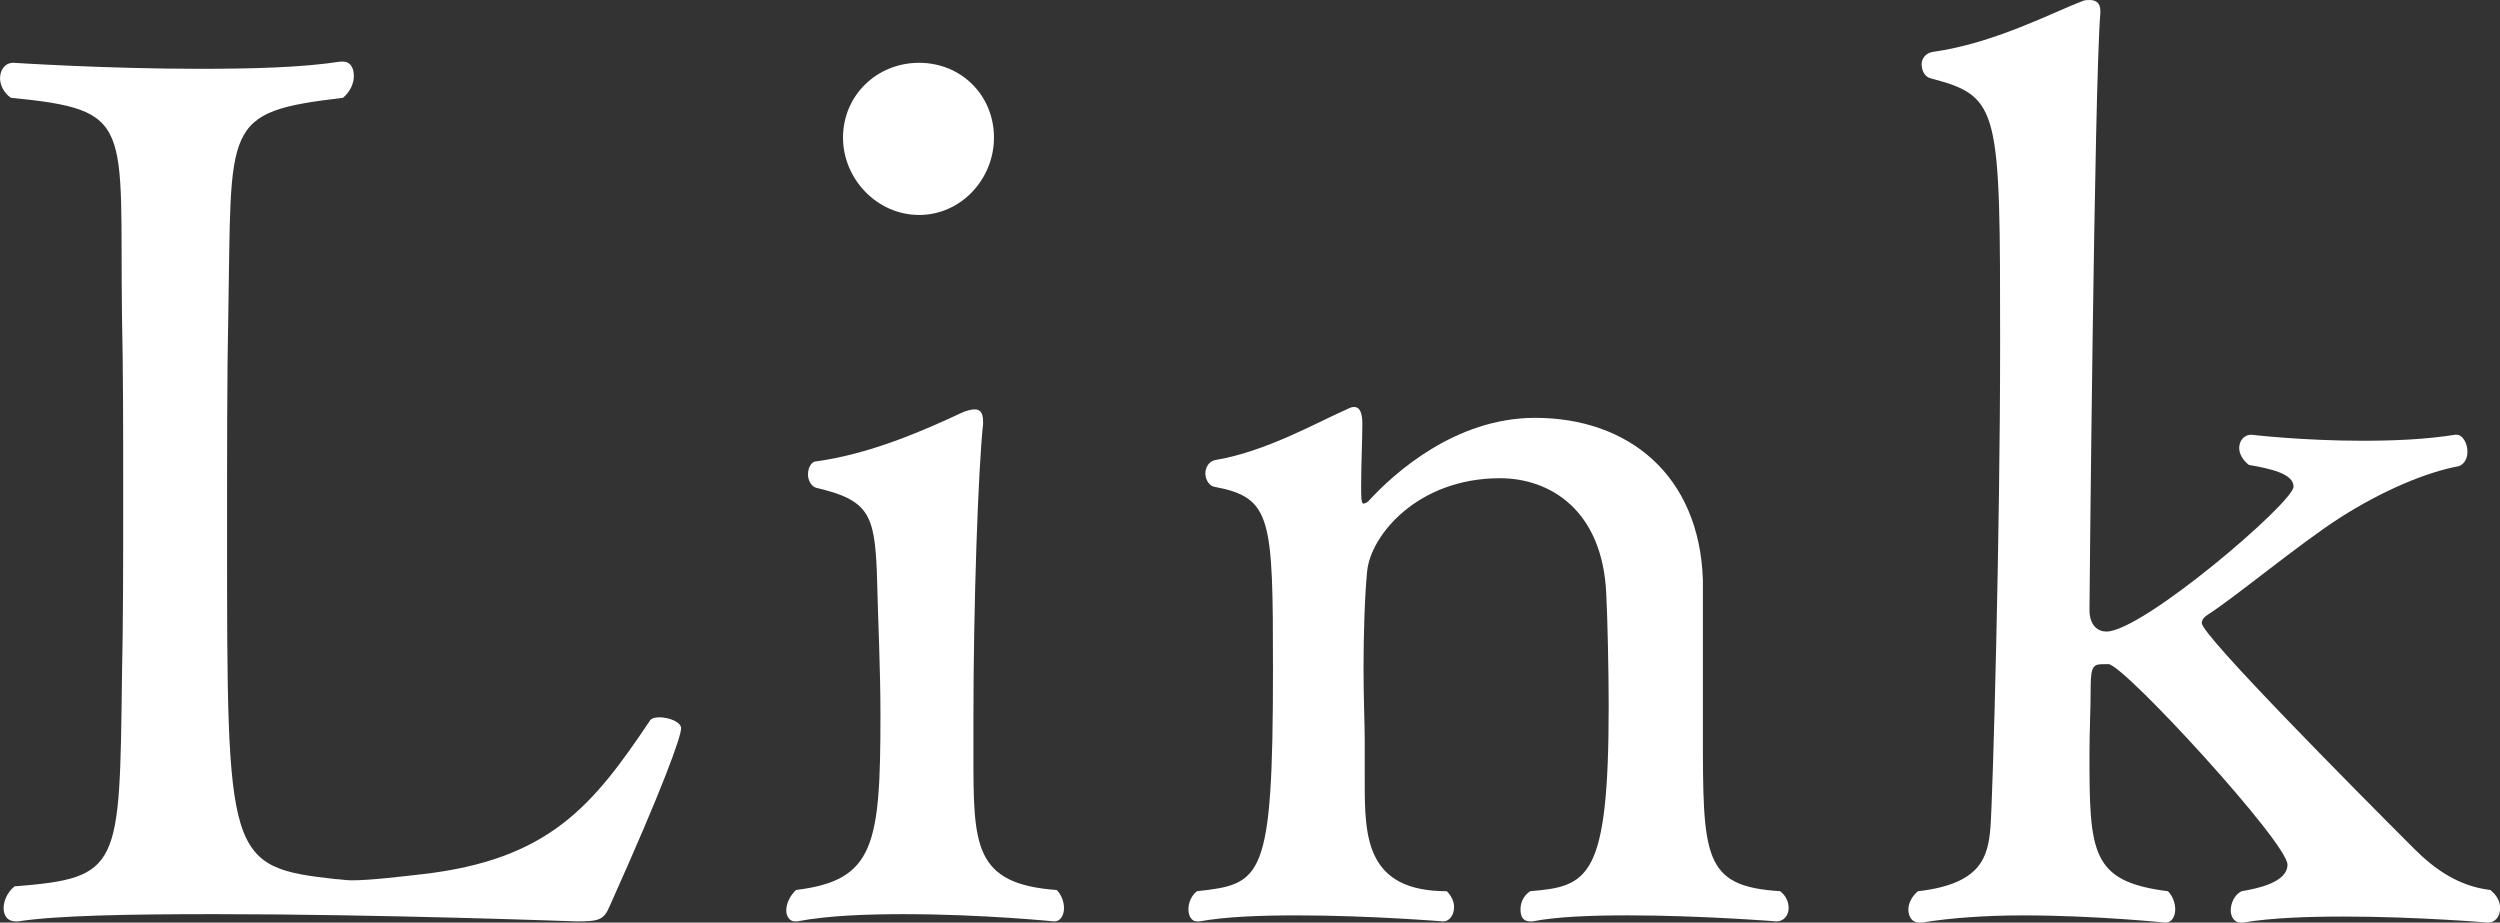
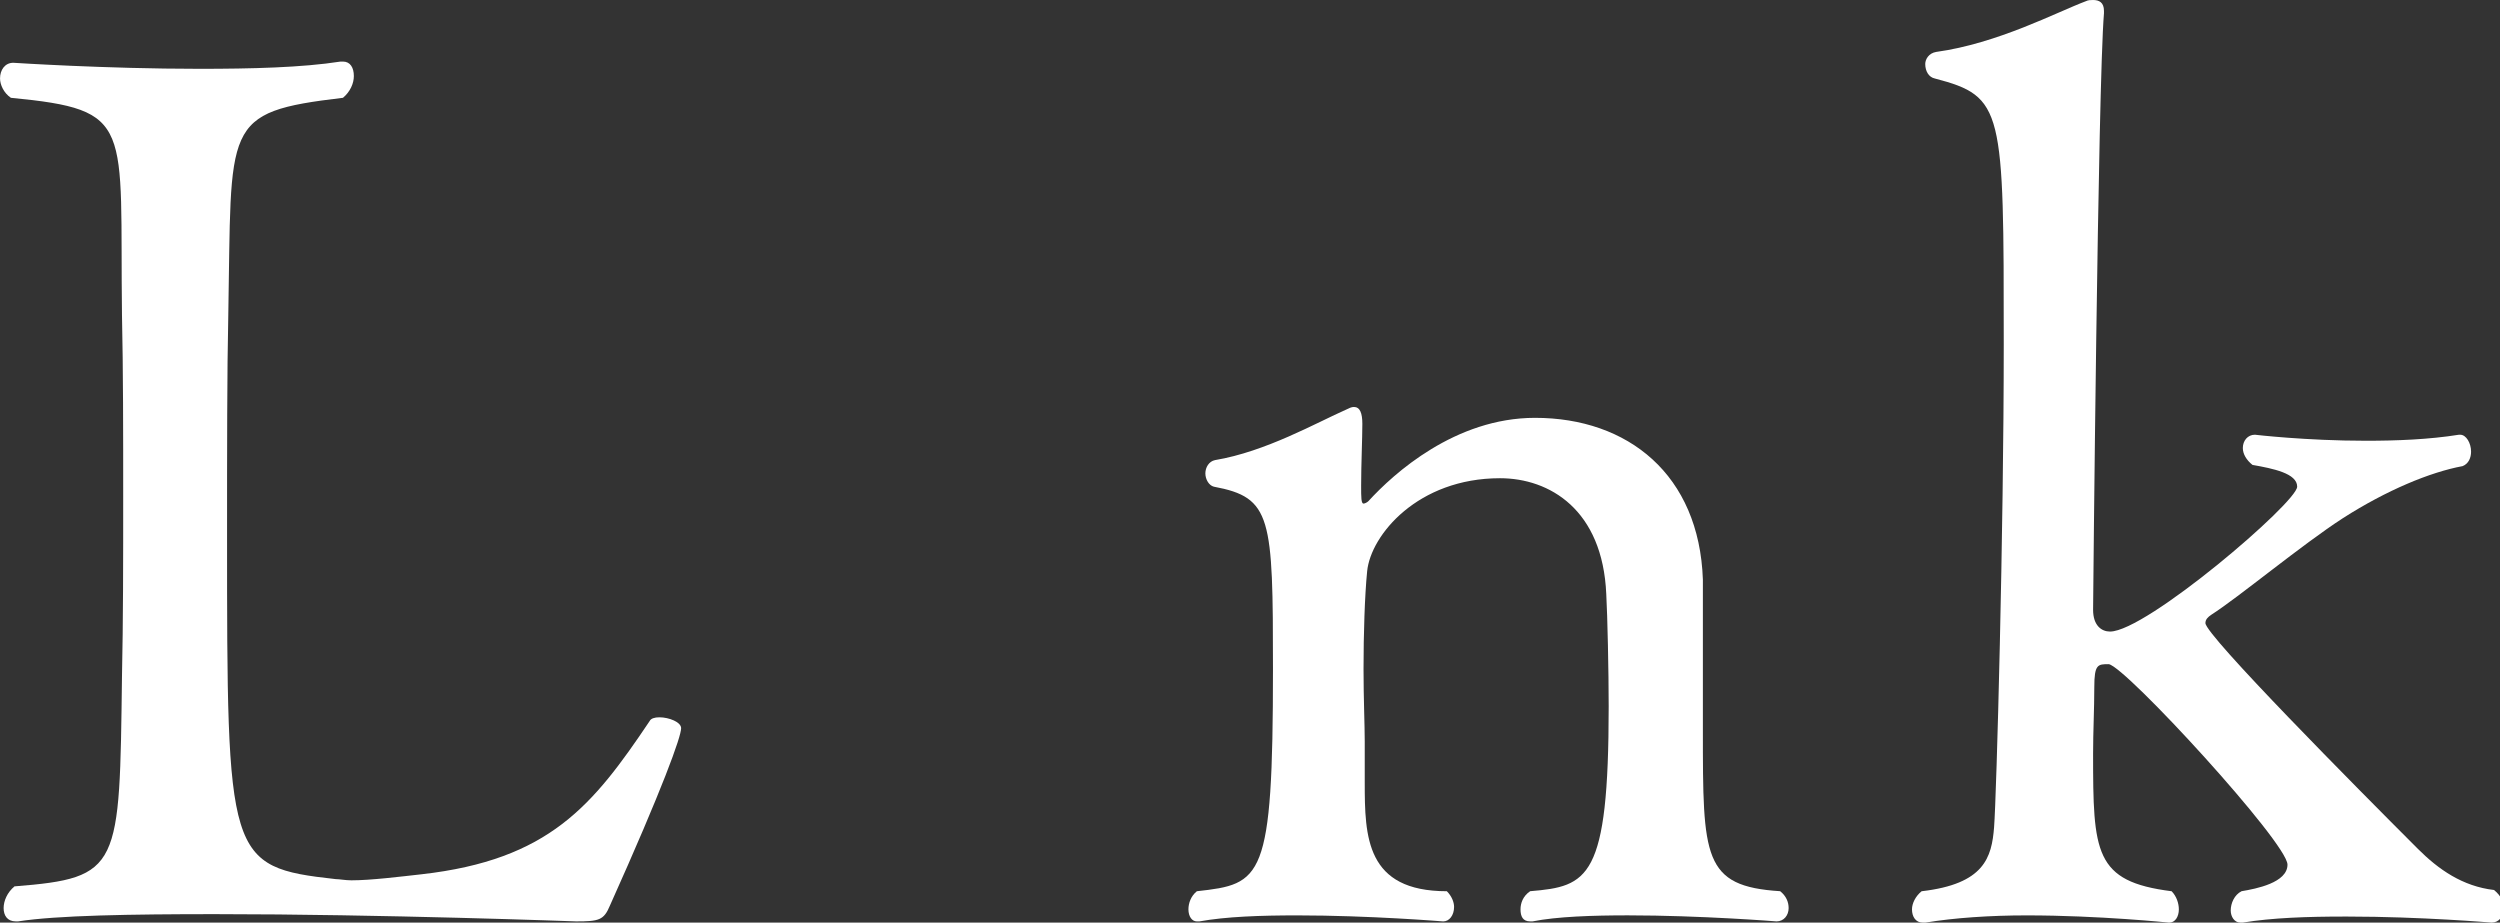
<svg xmlns="http://www.w3.org/2000/svg" id="_レイヤー_2" width="82.796" height="30.555" viewBox="0 0 82.796 30.555">
  <rect x="0" y="0" width="82.796" height="30.555" fill="#333333" stroke="none" />
  <defs>
    <style>.cls-1{fill:#fff;}</style>
  </defs>
  <g id="_レイヤー_2-2">
    <g>
      <path class="cls-1" d="m7.119,30.275c-2.76,0-5.239.04-6.519.24h-.08c-.28,0-.4-.2-.4-.44s.12-.52.36-.72c3.52-.28,3.479-.6,3.56-6.959.04-1.8.04-3.879.04-5.959s0-4.199-.04-5.999c-.08-6.359.44-6.799-3.679-7.199-.24-.16-.36-.44-.36-.64,0-.28.16-.52.44-.52,0,0,3.04.2,6.159.2,1.72,0,3.399-.04,4.679-.24h.08c.24,0,.36.2.36.48,0,.24-.12.52-.36.72-4.04.48-3.68.84-3.799,7.239-.04,1.76-.04,4.52-.04,7.199,0,10.758,0,11.038,3.599,11.438.12,0,.32.04.52.04.64,0,1.6-.12,2.32-.2,4.239-.48,5.679-2.28,7.559-5.079.04-.08.16-.12.32-.12.32,0,.72.16.72.36,0,.28-.6,1.96-2.36,5.879-.2.48-.36.52-1.12.52,0,0-6.479-.24-11.958-.24Z" />
-       <path class="cls-1" d="m29.999,30.275c-1.24,0-2.56.04-3.599.24h-.08c-.16,0-.28-.16-.28-.36,0-.24.12-.48.32-.68,2.6-.32,2.799-1.48,2.799-5.799,0-1.56-.08-3.119-.12-4.759-.08-1.879-.28-2.359-2-2.759-.16-.04-.28-.24-.28-.44,0-.24.12-.44.28-.44,1.76-.24,3.52-1,4.879-1.64.12-.04.24-.08.36-.08.16,0,.28.08.28.4v.08c-.16,1.479-.32,5.959-.32,9.798v1.12c0,3.04,0,4.319,2.76,4.52.16.16.24.4.24.6,0,.24-.12.44-.32.44,0,0-2.4-.24-4.919-.24Zm-2.08-25.716c0-1.4,1.12-2.479,2.52-2.479s2.48,1.08,2.48,2.479c0,1.36-1.08,2.56-2.48,2.56s-2.52-1.2-2.52-2.56Z" />
      <path class="cls-1" d="m53.916,30.315c-1.16,0-2.359.04-3.159.2h-.08c-.24,0-.32-.16-.32-.4,0-.2.08-.44.32-.6,1.92-.16,2.6-.4,2.6-6.119,0-1.16-.04-3-.08-3.719-.12-2.8-1.879-3.839-3.52-3.839-2.719,0-4.279,1.879-4.399,3.079-.08.8-.12,2.08-.12,3.24,0,.96.04,1.879.04,2.399v1.36c0,1.8.04,3.6,2.719,3.6.16.16.24.36.24.52,0,.28-.16.48-.36.48,0,0-2.44-.2-4.839-.2-1.2,0-2.359.04-3.239.2h-.08c-.16,0-.28-.16-.28-.4,0-.2.08-.44.28-.6,2.16-.24,2.52-.36,2.52-7.359,0-5.039-.04-5.679-1.959-6.039-.16-.04-.28-.24-.28-.44s.12-.4.32-.44c1.68-.28,3.36-1.24,4.359-1.68.08-.04.16-.08.24-.08.2,0,.28.2.28.56,0,.48-.04,1.36-.04,2.04,0,.4,0,.6.08.6.04,0,.12-.04.16-.08.84-.92,2.879-2.76,5.519-2.76,3.079,0,5.439,1.88,5.559,5.359v4.999c0,4.199,0,5.159,2.56,5.319.2.16.28.36.28.56,0,.24-.16.44-.4.44,0,0-2.52-.2-4.919-.2Z" />
-       <path class="cls-1" d="m77.637,30.355c-1.2,0-2.399.04-3.359.2h-.08c-.2,0-.32-.2-.32-.4,0-.24.12-.52.36-.64.48-.08,1.52-.28,1.52-.88,0-.72-5.359-6.559-5.919-6.639h-.12c-.36,0-.479,0-.479.76,0,.72-.04,1.48-.04,2.2,0,3.28.04,4.239,2.6,4.56.16.16.24.4.24.6,0,.24-.12.44-.32.44,0,0-2.32-.24-4.719-.24-1.2,0-2.4.08-3.359.24h-.08c-.24,0-.36-.2-.36-.44,0-.2.12-.44.32-.6,2.08-.24,2.32-1.12,2.399-2.12.08-1.04.32-9.719.32-15.998,0-7.799,0-8.199-2.28-8.798-.2-.04-.32-.24-.32-.48,0-.16.12-.36.36-.4,2.04-.28,3.999-1.32,4.959-1.68.08-.04.16-.04.24-.04.2,0,.36.08.36.36v.08c-.2,2.399-.36,19.637-.36,19.756,0,.52.28.72.56.72,1.2,0,6.199-4.279,6.199-4.799,0-.44-.8-.6-1.48-.72-.2-.16-.32-.36-.32-.56,0-.24.16-.44.4-.44,0,0,1.68.2,3.679.2,1,0,2.08-.04,3.08-.2h.04c.2,0,.36.28.36.56,0,.2-.08.4-.28.48-1.08.2-2.52.8-3.959,1.72-1.36.879-3.479,2.639-4.359,3.199-.12.08-.2.16-.2.28,0,.4,4.999,5.439,7.039,7.479.68.68,1.48,1.24,2.52,1.36.24.2.32.4.32.6,0,.28-.16.48-.4.48,0,0-2.36-.2-4.759-.2Z" />
+       <path class="cls-1" d="m77.637,30.355c-1.2,0-2.399.04-3.359.2h-.08c-.2,0-.32-.2-.32-.4,0-.24.12-.52.36-.64.48-.08,1.52-.28,1.52-.88,0-.72-5.359-6.559-5.919-6.639c-.36,0-.479,0-.479.76,0,.72-.04,1.48-.04,2.2,0,3.28.04,4.239,2.6,4.56.16.16.24.4.24.6,0,.24-.12.44-.32.44,0,0-2.32-.24-4.719-.24-1.2,0-2.4.08-3.359.24h-.08c-.24,0-.36-.2-.36-.44,0-.2.12-.44.32-.6,2.08-.24,2.32-1.12,2.399-2.12.08-1.04.32-9.719.32-15.998,0-7.799,0-8.199-2.28-8.798-.2-.04-.32-.24-.32-.48,0-.16.12-.36.36-.4,2.04-.28,3.999-1.32,4.959-1.68.08-.04.16-.04.24-.04.2,0,.36.08.36.36v.08c-.2,2.399-.36,19.637-.36,19.756,0,.52.28.72.56.72,1.2,0,6.199-4.279,6.199-4.799,0-.44-.8-.6-1.48-.72-.2-.16-.32-.36-.32-.56,0-.24.16-.44.4-.44,0,0,1.68.2,3.679.2,1,0,2.08-.04,3.08-.2h.04c.2,0,.36.28.36.56,0,.2-.08.4-.28.48-1.08.2-2.52.8-3.959,1.72-1.36.879-3.479,2.639-4.359,3.199-.12.08-.2.16-.2.28,0,.4,4.999,5.439,7.039,7.479.68.68,1.48,1.24,2.52,1.36.24.2.32.4.32.6,0,.28-.16.48-.4.48,0,0-2.36-.2-4.759-.2Z" />
    </g>
  </g>
</svg>